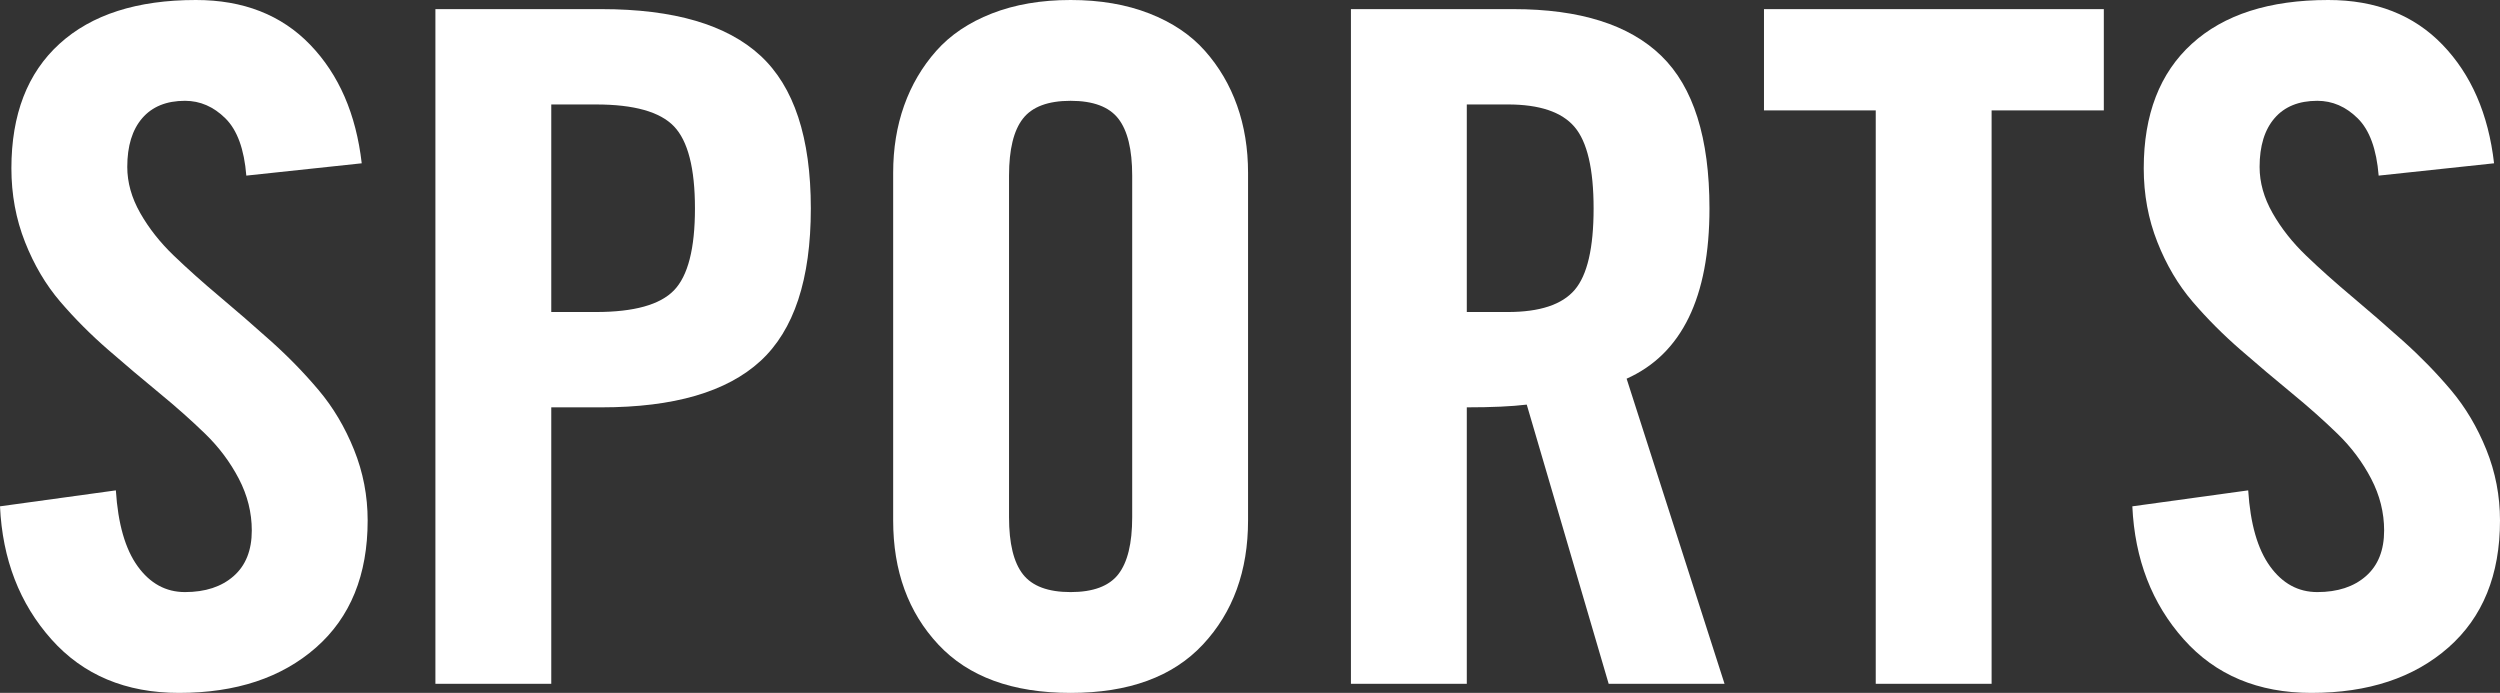
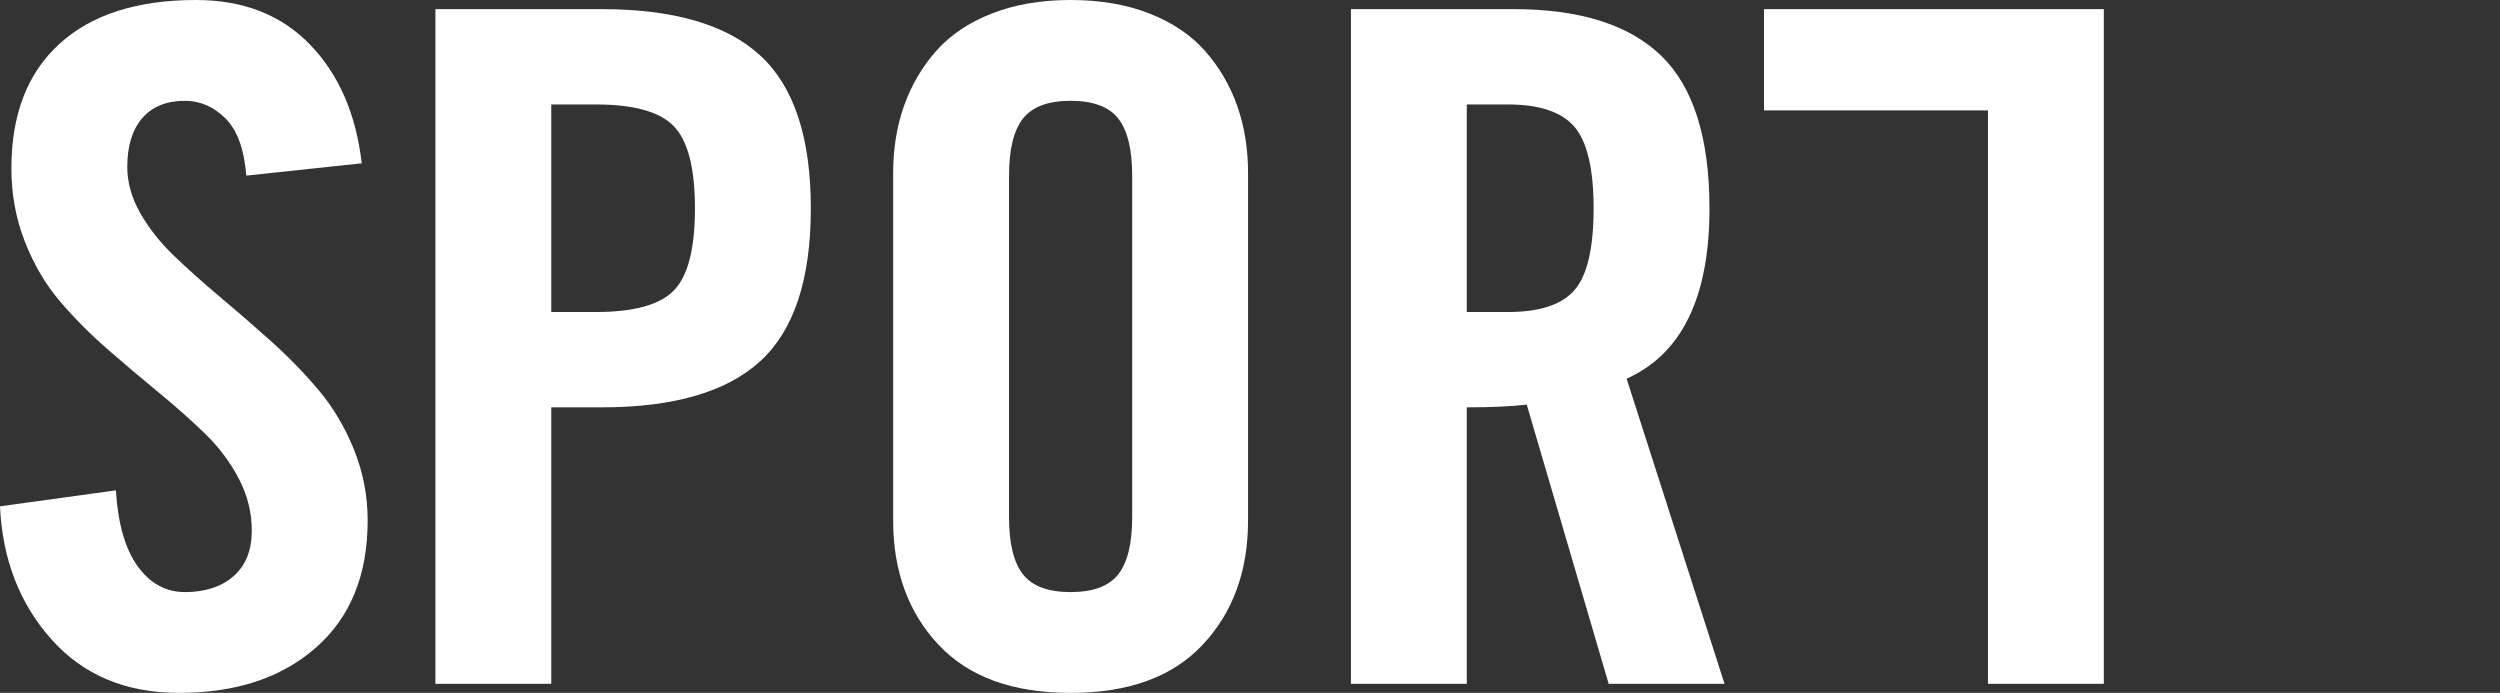
<svg xmlns="http://www.w3.org/2000/svg" version="1.2" baseProfile="tiny" x="0px" y="0px" width="556.624px" height="154.273px" viewBox="0 0 556.624 154.273" xml:space="preserve">
  <rect x="0" y="0" width="556.624" height="154.273" fill="#333333" stroke="none" />
  <g id="Layer_1">
    <g>
      <path fill="#FFFFFF" d="M0,112.734l25.797-3.555c0.473,7.449,2.092,13.086,4.859,16.91c2.768,3.826,6.277,5.738,10.53,5.738    c4.52,0,8.13-1.184,10.828-3.555c2.698-2.369,4.048-5.754,4.048-10.156c0-3.994-0.962-7.836-2.885-11.527    c-1.924-3.689-4.42-7.023-7.489-10.004c-3.069-2.979-6.459-5.992-10.169-9.039c-3.71-3.047-7.514-6.262-11.41-9.648    c-3.897-3.385-7.457-6.957-10.68-10.715s-5.845-8.191-7.863-13.305c-2.019-5.111-3.028-10.578-3.028-16.402    c0-11.984,3.57-21.227,10.713-27.727C20.394,3.25,30.515,0,43.616,0c10.56,0,19.038,3.318,25.437,9.953    c6.398,6.637,10.227,15.438,11.486,26.406l-25.695,2.742c-0.473-5.891-2.023-10.139-4.654-12.746    c-2.631-2.605-5.632-3.91-9.004-3.91c-4.115,0-7.286,1.287-9.51,3.859c-2.227,2.574-3.339,6.195-3.339,10.867    c0,3.453,0.96,6.873,2.883,10.258c1.923,3.387,4.419,6.551,7.489,9.496s6.46,5.977,10.17,9.09c3.71,3.115,7.513,6.416,11.41,9.902    c3.896,3.488,7.455,7.145,10.678,10.969c3.223,3.826,5.845,8.244,7.863,13.254c2.019,5.012,3.029,10.258,3.029,15.742    c0,12.121-3.831,21.549-11.489,28.285c-7.66,6.738-17.826,10.105-30.499,10.105c-11.868,0-21.346-3.977-28.431-11.934    C4.354,134.385,0.541,124.516,0,112.734z" />
      <path fill="#FFFFFF" d="M96.943,152.242V2.031h36.969c16.113,0,27.912,3.453,35.395,10.359    c7.48,6.906,11.223,18.248,11.223,34.023c0,15.777-3.742,27.102-11.223,33.973c-7.482,6.873-19.281,10.309-35.395,10.309H122.74    v61.547H96.943z M122.74,69.469h9.953c8.463,0,14.252-1.607,17.367-4.824c3.113-3.215,4.672-9.293,4.672-18.23    s-1.559-15.031-4.672-18.281c-3.115-3.25-8.904-4.875-17.367-4.875h-9.953V69.469z" />
      <path fill="#FFFFFF" d="M198.863,115.883V38.492c0-5.416,0.813-10.41,2.438-14.98s4.012-8.633,7.16-12.188    s7.277-6.33,12.391-8.328C225.963,1,231.803,0,238.371,0c6.566,0,12.406,1,17.52,2.996c5.111,1.998,9.242,4.773,12.391,8.328    s5.535,7.617,7.16,12.188s2.438,9.564,2.438,14.98v77.391c0,11.24-3.352,20.449-10.055,27.625    c-6.703,7.178-16.521,10.766-29.453,10.766c-12.934,0-22.75-3.588-29.453-10.766C202.215,136.332,198.863,127.123,198.863,115.883    z M224.66,115.172c0,5.824,1.031,10.055,3.098,12.695c2.064,2.641,5.602,3.961,10.613,3.961c5.01,0,8.547-1.32,10.613-3.961    c2.064-2.641,3.098-6.871,3.098-12.695v-76.07c0-5.822-1.033-10.055-3.098-12.695c-2.066-2.641-5.604-3.961-10.613-3.961    c-5.012,0-8.549,1.32-10.613,3.961c-2.066,2.641-3.098,6.873-3.098,12.695V115.172z" />
      <path fill="#FFFFFF" d="M300.784,152.242V2.031h36.156c14.828,0,25.813,3.471,32.957,10.41    c7.143,6.941,10.715,18.266,10.715,33.973c0,19.767-6.15,32.4-18.447,37.9l21.799,67.928h-25.797l-18.238-62.156    c-3.33,0.406-7.777,0.609-13.348,0.609v61.547H300.784z M326.581,69.469h9.141c7.109,0,12.068-1.641,14.879-4.926    c2.809-3.283,4.215-9.326,4.215-18.129c0-8.801-1.422-14.861-4.266-18.18c-2.844-3.316-7.787-4.977-14.828-4.977h-9.141V69.469z" />
-       <path fill="#FFFFFF" d="M392.75,24.578V2.031h75.664v22.547H443.43v127.664h-25.797V24.578H392.75z" />
-       <path fill="#FFFFFF" d="M474.764,112.734l25.797-3.555c0.473,7.449,2.092,13.086,4.859,16.91    c2.768,3.826,6.277,5.738,10.529,5.738c4.52,0,8.131-1.184,10.828-3.555c2.697-2.369,4.049-5.754,4.049-10.156    c0-3.994-0.963-7.836-2.885-11.527c-1.924-3.689-4.42-7.023-7.49-10.004c-3.068-2.979-6.457-5.992-10.168-9.039    s-7.514-6.262-11.41-9.648c-3.896-3.385-7.457-6.957-10.68-10.715s-5.846-8.191-7.863-13.305    c-2.02-5.111-3.027-10.578-3.027-16.402c0-11.984,3.57-21.227,10.713-27.727C495.157,3.25,505.278,0,518.379,0    c10.561,0,19.039,3.318,25.438,9.953c6.398,6.637,10.227,15.438,11.486,26.406l-25.695,2.742    c-0.473-5.891-2.023-10.139-4.654-12.746c-2.631-2.605-5.633-3.91-9.004-3.91c-4.115,0-7.287,1.287-9.512,3.859    c-2.227,2.574-3.338,6.195-3.338,10.867c0,3.453,0.959,6.873,2.883,10.258c1.924,3.387,4.42,6.551,7.488,9.496    c3.07,2.945,6.461,5.977,10.172,9.09c3.709,3.115,7.512,6.416,11.408,9.902c3.896,3.488,7.457,7.145,10.68,10.969    c3.223,3.826,5.844,8.244,7.863,13.254c2.018,5.012,3.029,10.258,3.029,15.742c0,12.121-3.832,21.549-11.49,28.285    c-7.66,6.738-17.826,10.105-30.498,10.105c-11.869,0-21.346-3.977-28.432-11.934C479.118,134.385,475.305,124.516,474.764,112.734    z" />
+       <path fill="#FFFFFF" d="M392.75,24.578V2.031h75.664v22.547v127.664h-25.797V24.578H392.75z" />
    </g>
  </g>
</svg>